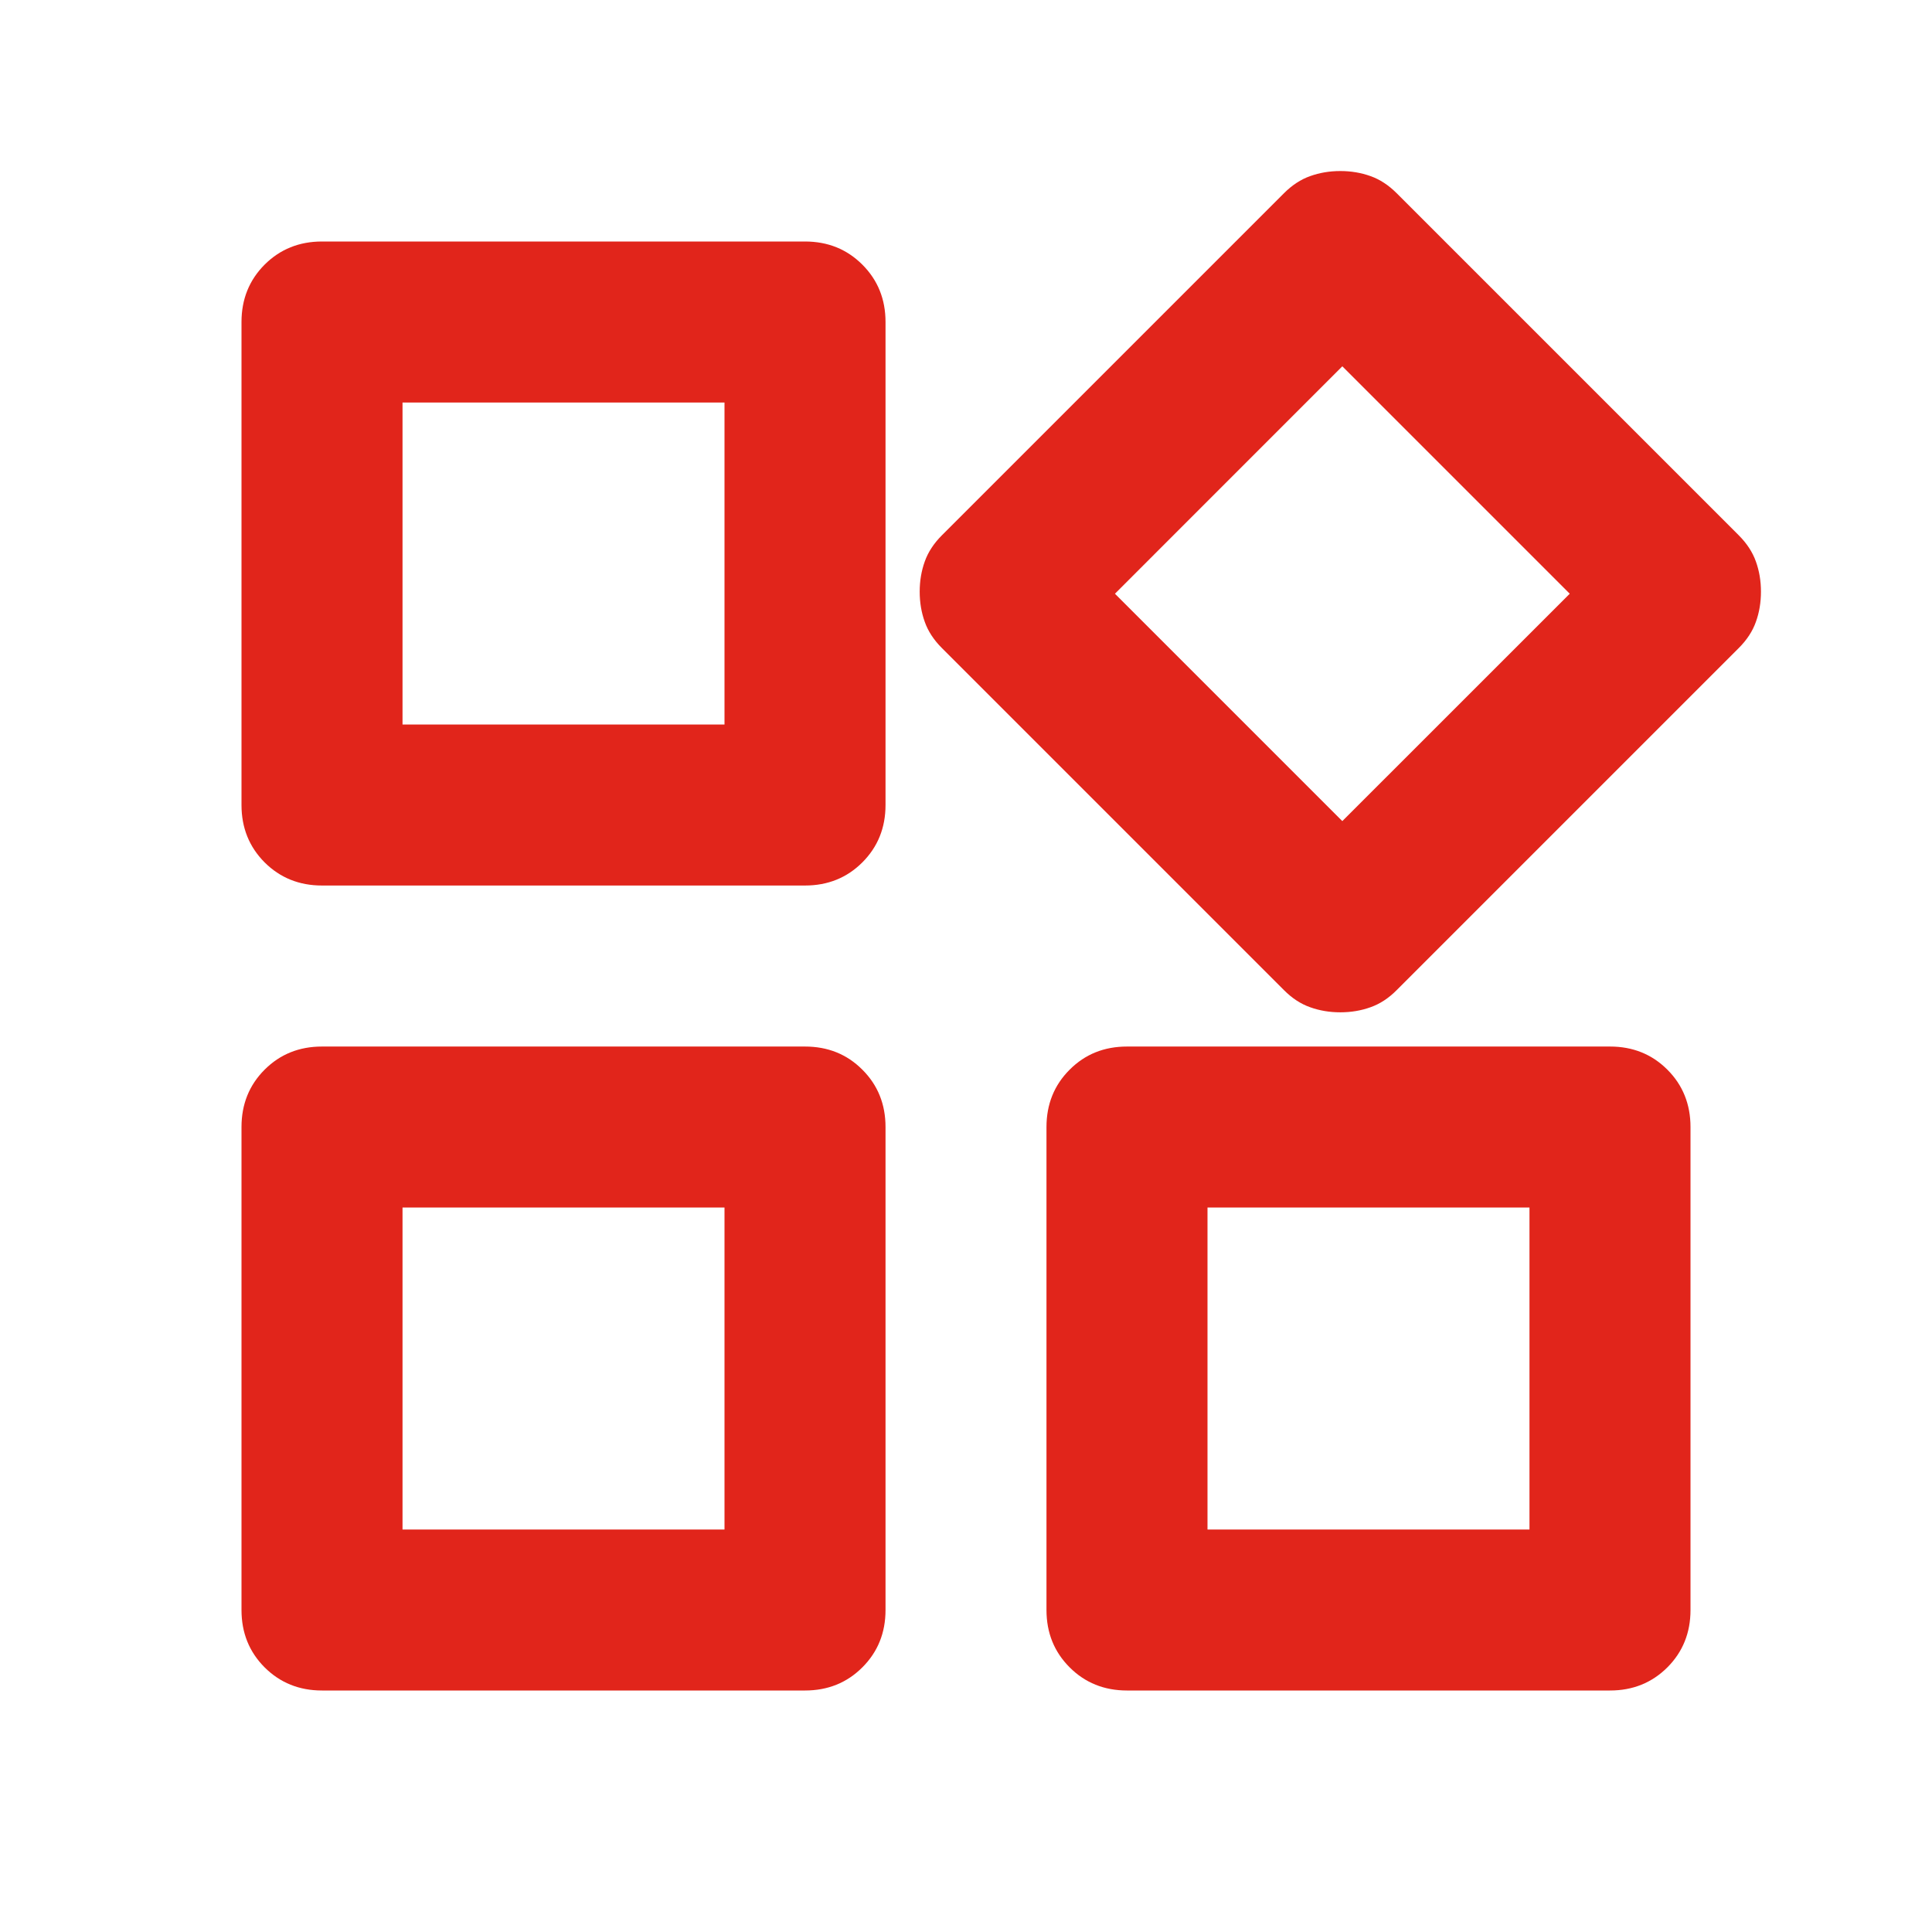
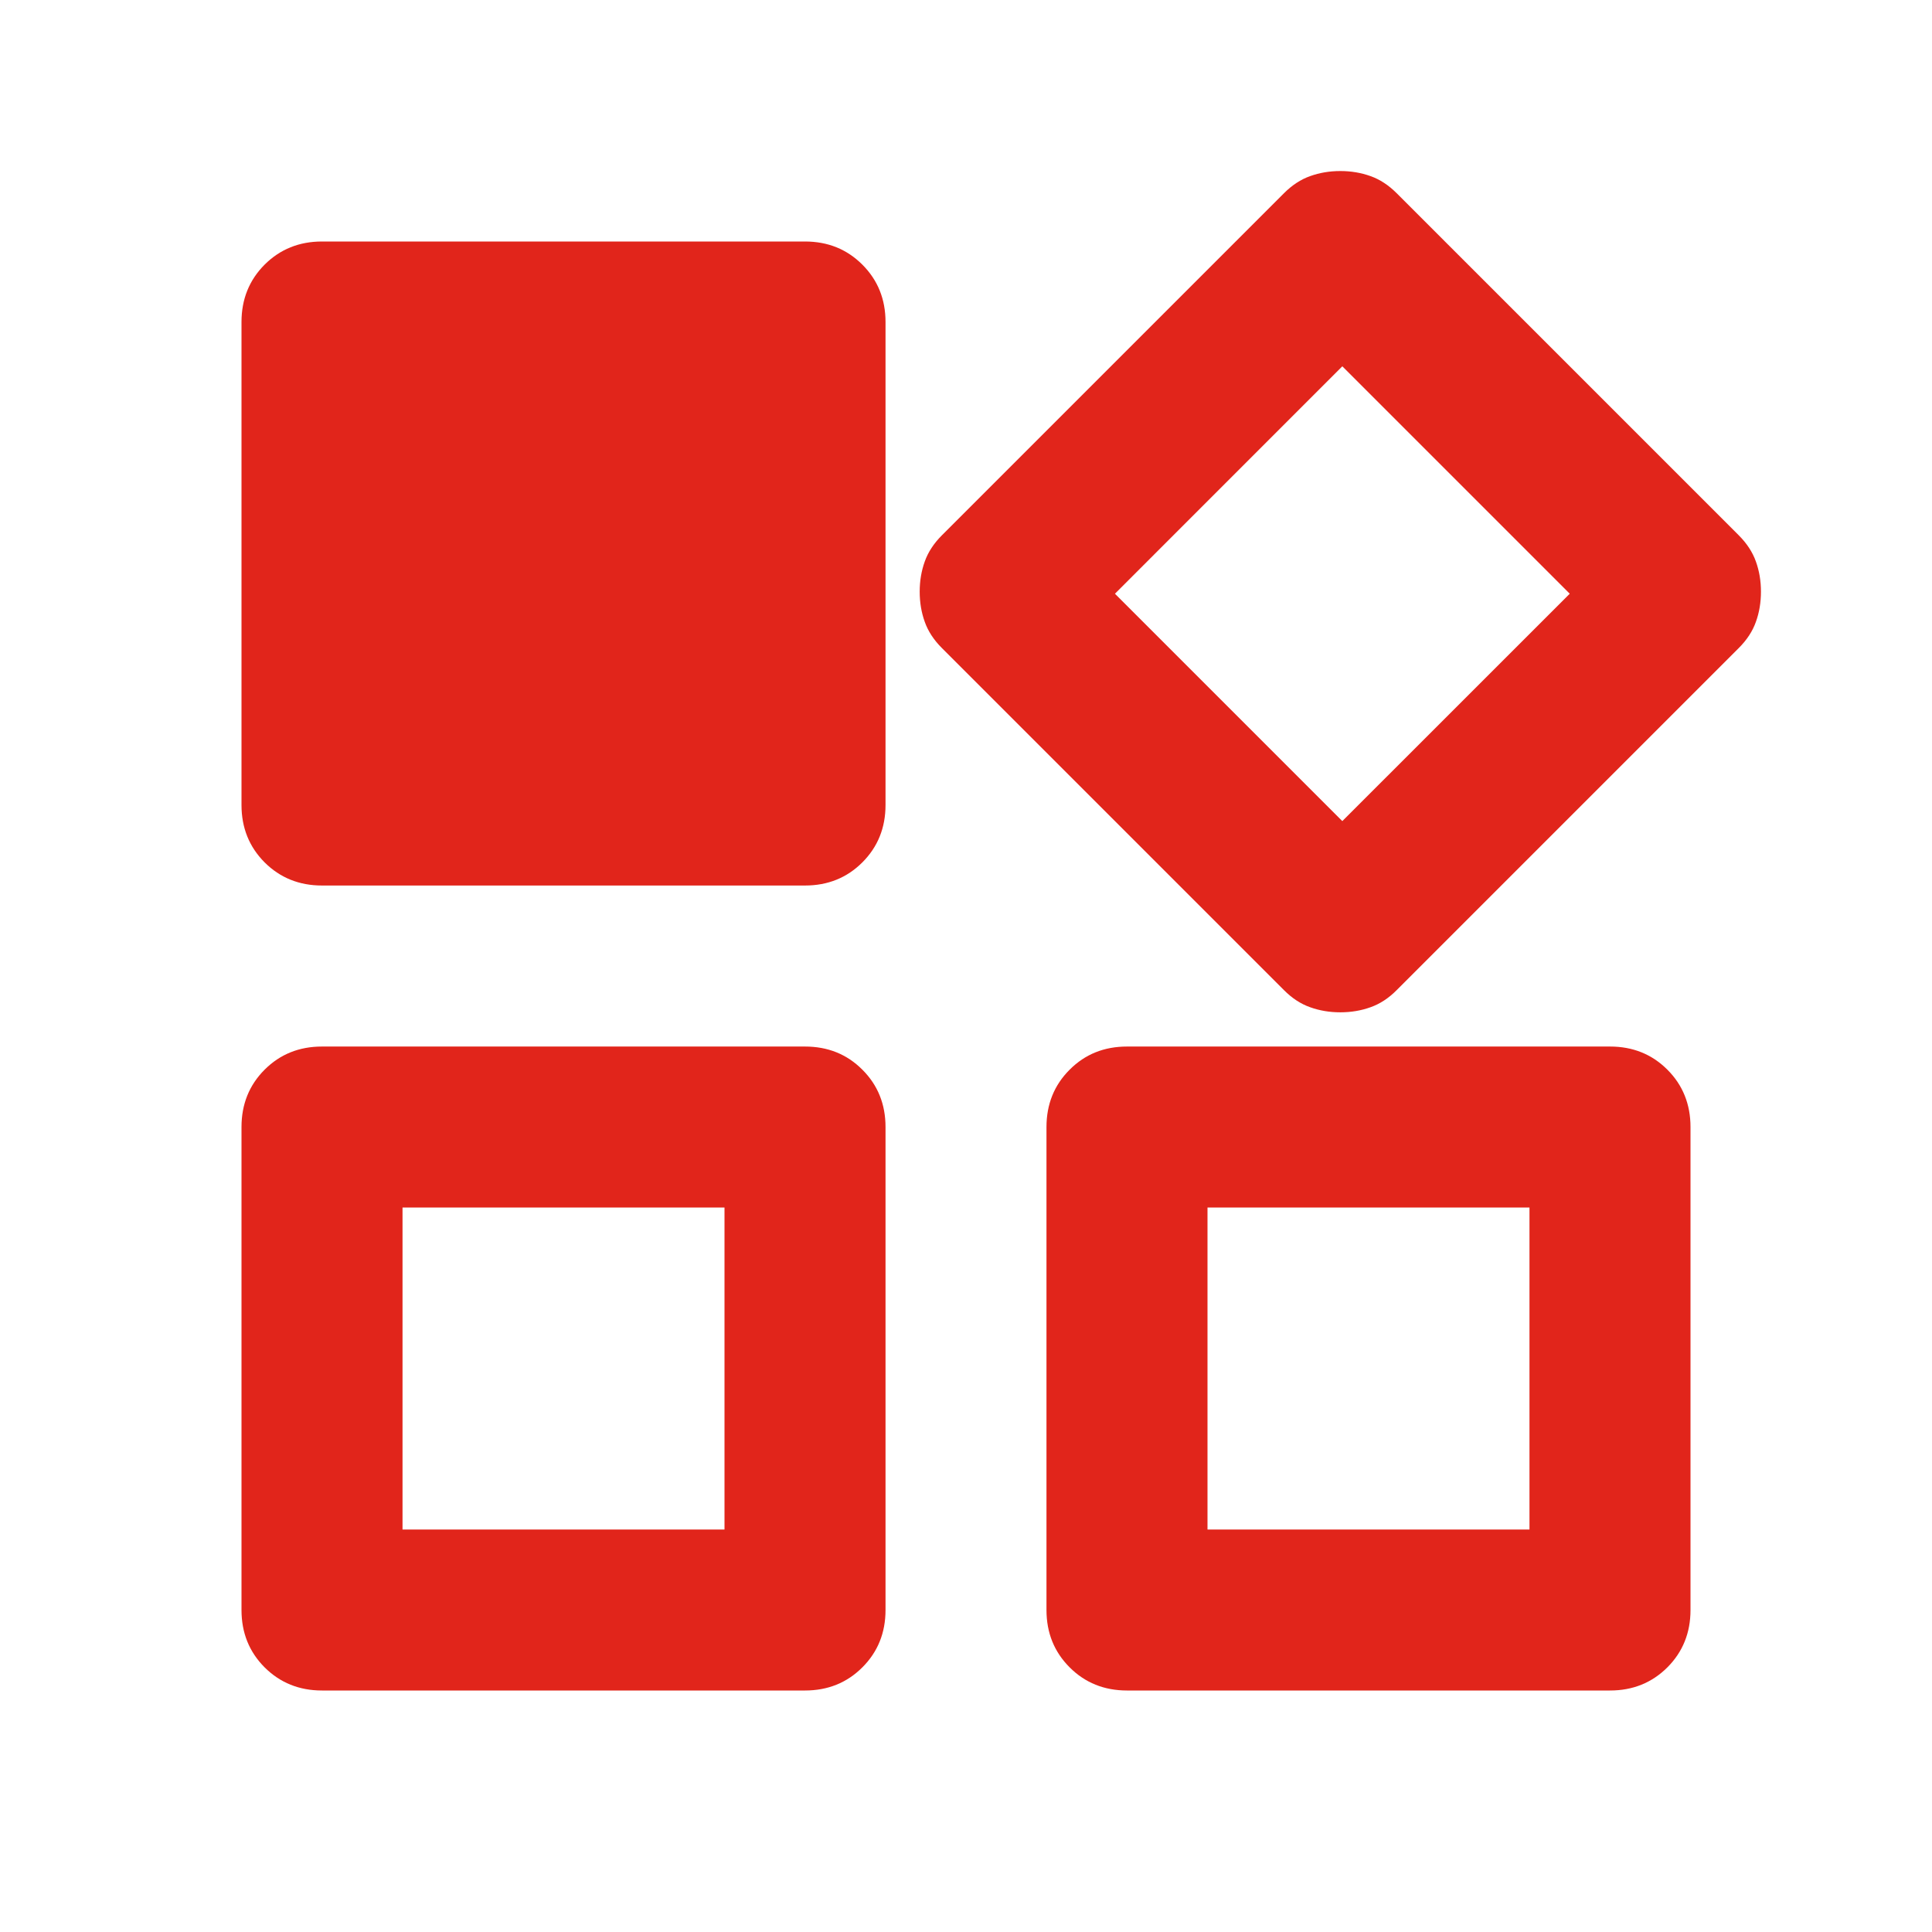
<svg xmlns="http://www.w3.org/2000/svg" width="32" height="32" viewBox="0 0 32 32" fill="none">
-   <path d="M21.267 16.4L15.6 10.733C15.467 10.6 15.372 10.456 15.317 10.3C15.261 10.145 15.233 9.978 15.233 9.8C15.233 9.622 15.261 9.456 15.317 9.3C15.372 9.145 15.467 9 15.6 8.867L21.267 3.2C21.4 3.067 21.544 2.972 21.7 2.917C21.856 2.861 22.022 2.833 22.2 2.833C22.378 2.833 22.544 2.861 22.7 2.917C22.856 2.972 23 3.067 23.133 3.2L28.8 8.867C28.933 9 29.028 9.145 29.083 9.3C29.139 9.456 29.167 9.622 29.167 9.8C29.167 9.978 29.139 10.145 29.083 10.3C29.028 10.456 28.933 10.6 28.8 10.733L23.133 16.4C23 16.534 22.856 16.628 22.7 16.683C22.544 16.739 22.378 16.767 22.2 16.767C22.022 16.767 21.856 16.739 21.7 16.683C21.544 16.628 21.4 16.534 21.267 16.4ZM4 13.334V5.333C4 4.956 4.128 4.639 4.383 4.383C4.639 4.128 4.956 4 5.333 4H13.333C13.711 4 14.028 4.128 14.283 4.383C14.539 4.639 14.667 4.956 14.667 5.333V13.334C14.667 13.711 14.539 14.028 14.283 14.284C14.028 14.539 13.711 14.667 13.333 14.667H5.333C4.956 14.667 4.639 14.539 4.383 14.284C4.128 14.028 4 13.711 4 13.334ZM17.333 26.667V18.667C17.333 18.289 17.461 17.972 17.717 17.717C17.972 17.461 18.289 17.334 18.667 17.334H26.667C27.044 17.334 27.361 17.461 27.617 17.717C27.872 17.972 28 18.289 28 18.667V26.667C28 27.045 27.872 27.361 27.617 27.617C27.361 27.872 27.044 28 26.667 28H18.667C18.289 28 17.972 27.872 17.717 27.617C17.461 27.361 17.333 27.045 17.333 26.667ZM4 26.667V18.667C4 18.289 4.128 17.972 4.383 17.717C4.639 17.461 4.956 17.334 5.333 17.334H13.333C13.711 17.334 14.028 17.461 14.283 17.717C14.539 17.972 14.667 18.289 14.667 18.667V26.667C14.667 27.045 14.539 27.361 14.283 27.617C14.028 27.872 13.711 28 13.333 28H5.333C4.956 28 4.639 27.872 4.383 27.617C4.128 27.361 4 27.045 4 26.667ZM6.667 12H12V6.667H6.667V12ZM22.233 13.6L26 9.834L22.233 6.067L18.467 9.834L22.233 13.6ZM20 25.334H25.333V20H20V25.334ZM6.667 25.334H12V20H6.667V25.334Z" fill="#E1251B" />
+   <path d="M21.267 16.4L15.6 10.733C15.467 10.6 15.372 10.456 15.317 10.3C15.261 10.145 15.233 9.978 15.233 9.8C15.233 9.622 15.261 9.456 15.317 9.3C15.372 9.145 15.467 9 15.6 8.867L21.267 3.2C21.4 3.067 21.544 2.972 21.7 2.917C21.856 2.861 22.022 2.833 22.2 2.833C22.378 2.833 22.544 2.861 22.7 2.917C22.856 2.972 23 3.067 23.133 3.2L28.8 8.867C28.933 9 29.028 9.145 29.083 9.3C29.139 9.456 29.167 9.622 29.167 9.8C29.167 9.978 29.139 10.145 29.083 10.3C29.028 10.456 28.933 10.6 28.8 10.733L23.133 16.4C23 16.534 22.856 16.628 22.7 16.683C22.544 16.739 22.378 16.767 22.2 16.767C22.022 16.767 21.856 16.739 21.7 16.683C21.544 16.628 21.4 16.534 21.267 16.4ZM4 13.334V5.333C4 4.956 4.128 4.639 4.383 4.383C4.639 4.128 4.956 4 5.333 4H13.333C13.711 4 14.028 4.128 14.283 4.383C14.539 4.639 14.667 4.956 14.667 5.333V13.334C14.667 13.711 14.539 14.028 14.283 14.284C14.028 14.539 13.711 14.667 13.333 14.667H5.333C4.956 14.667 4.639 14.539 4.383 14.284C4.128 14.028 4 13.711 4 13.334ZM17.333 26.667V18.667C17.333 18.289 17.461 17.972 17.717 17.717C17.972 17.461 18.289 17.334 18.667 17.334H26.667C27.044 17.334 27.361 17.461 27.617 17.717C27.872 17.972 28 18.289 28 18.667V26.667C28 27.045 27.872 27.361 27.617 27.617C27.361 27.872 27.044 28 26.667 28H18.667C18.289 28 17.972 27.872 17.717 27.617C17.461 27.361 17.333 27.045 17.333 26.667ZM4 26.667V18.667C4 18.289 4.128 17.972 4.383 17.717C4.639 17.461 4.956 17.334 5.333 17.334H13.333C13.711 17.334 14.028 17.461 14.283 17.717C14.539 17.972 14.667 18.289 14.667 18.667V26.667C14.667 27.045 14.539 27.361 14.283 27.617C14.028 27.872 13.711 28 13.333 28H5.333C4.956 28 4.639 27.872 4.383 27.617C4.128 27.361 4 27.045 4 26.667ZM6.667 12H12H6.667V12ZM22.233 13.6L26 9.834L22.233 6.067L18.467 9.834L22.233 13.6ZM20 25.334H25.333V20H20V25.334ZM6.667 25.334H12V20H6.667V25.334Z" fill="#E1251B" />
</svg>